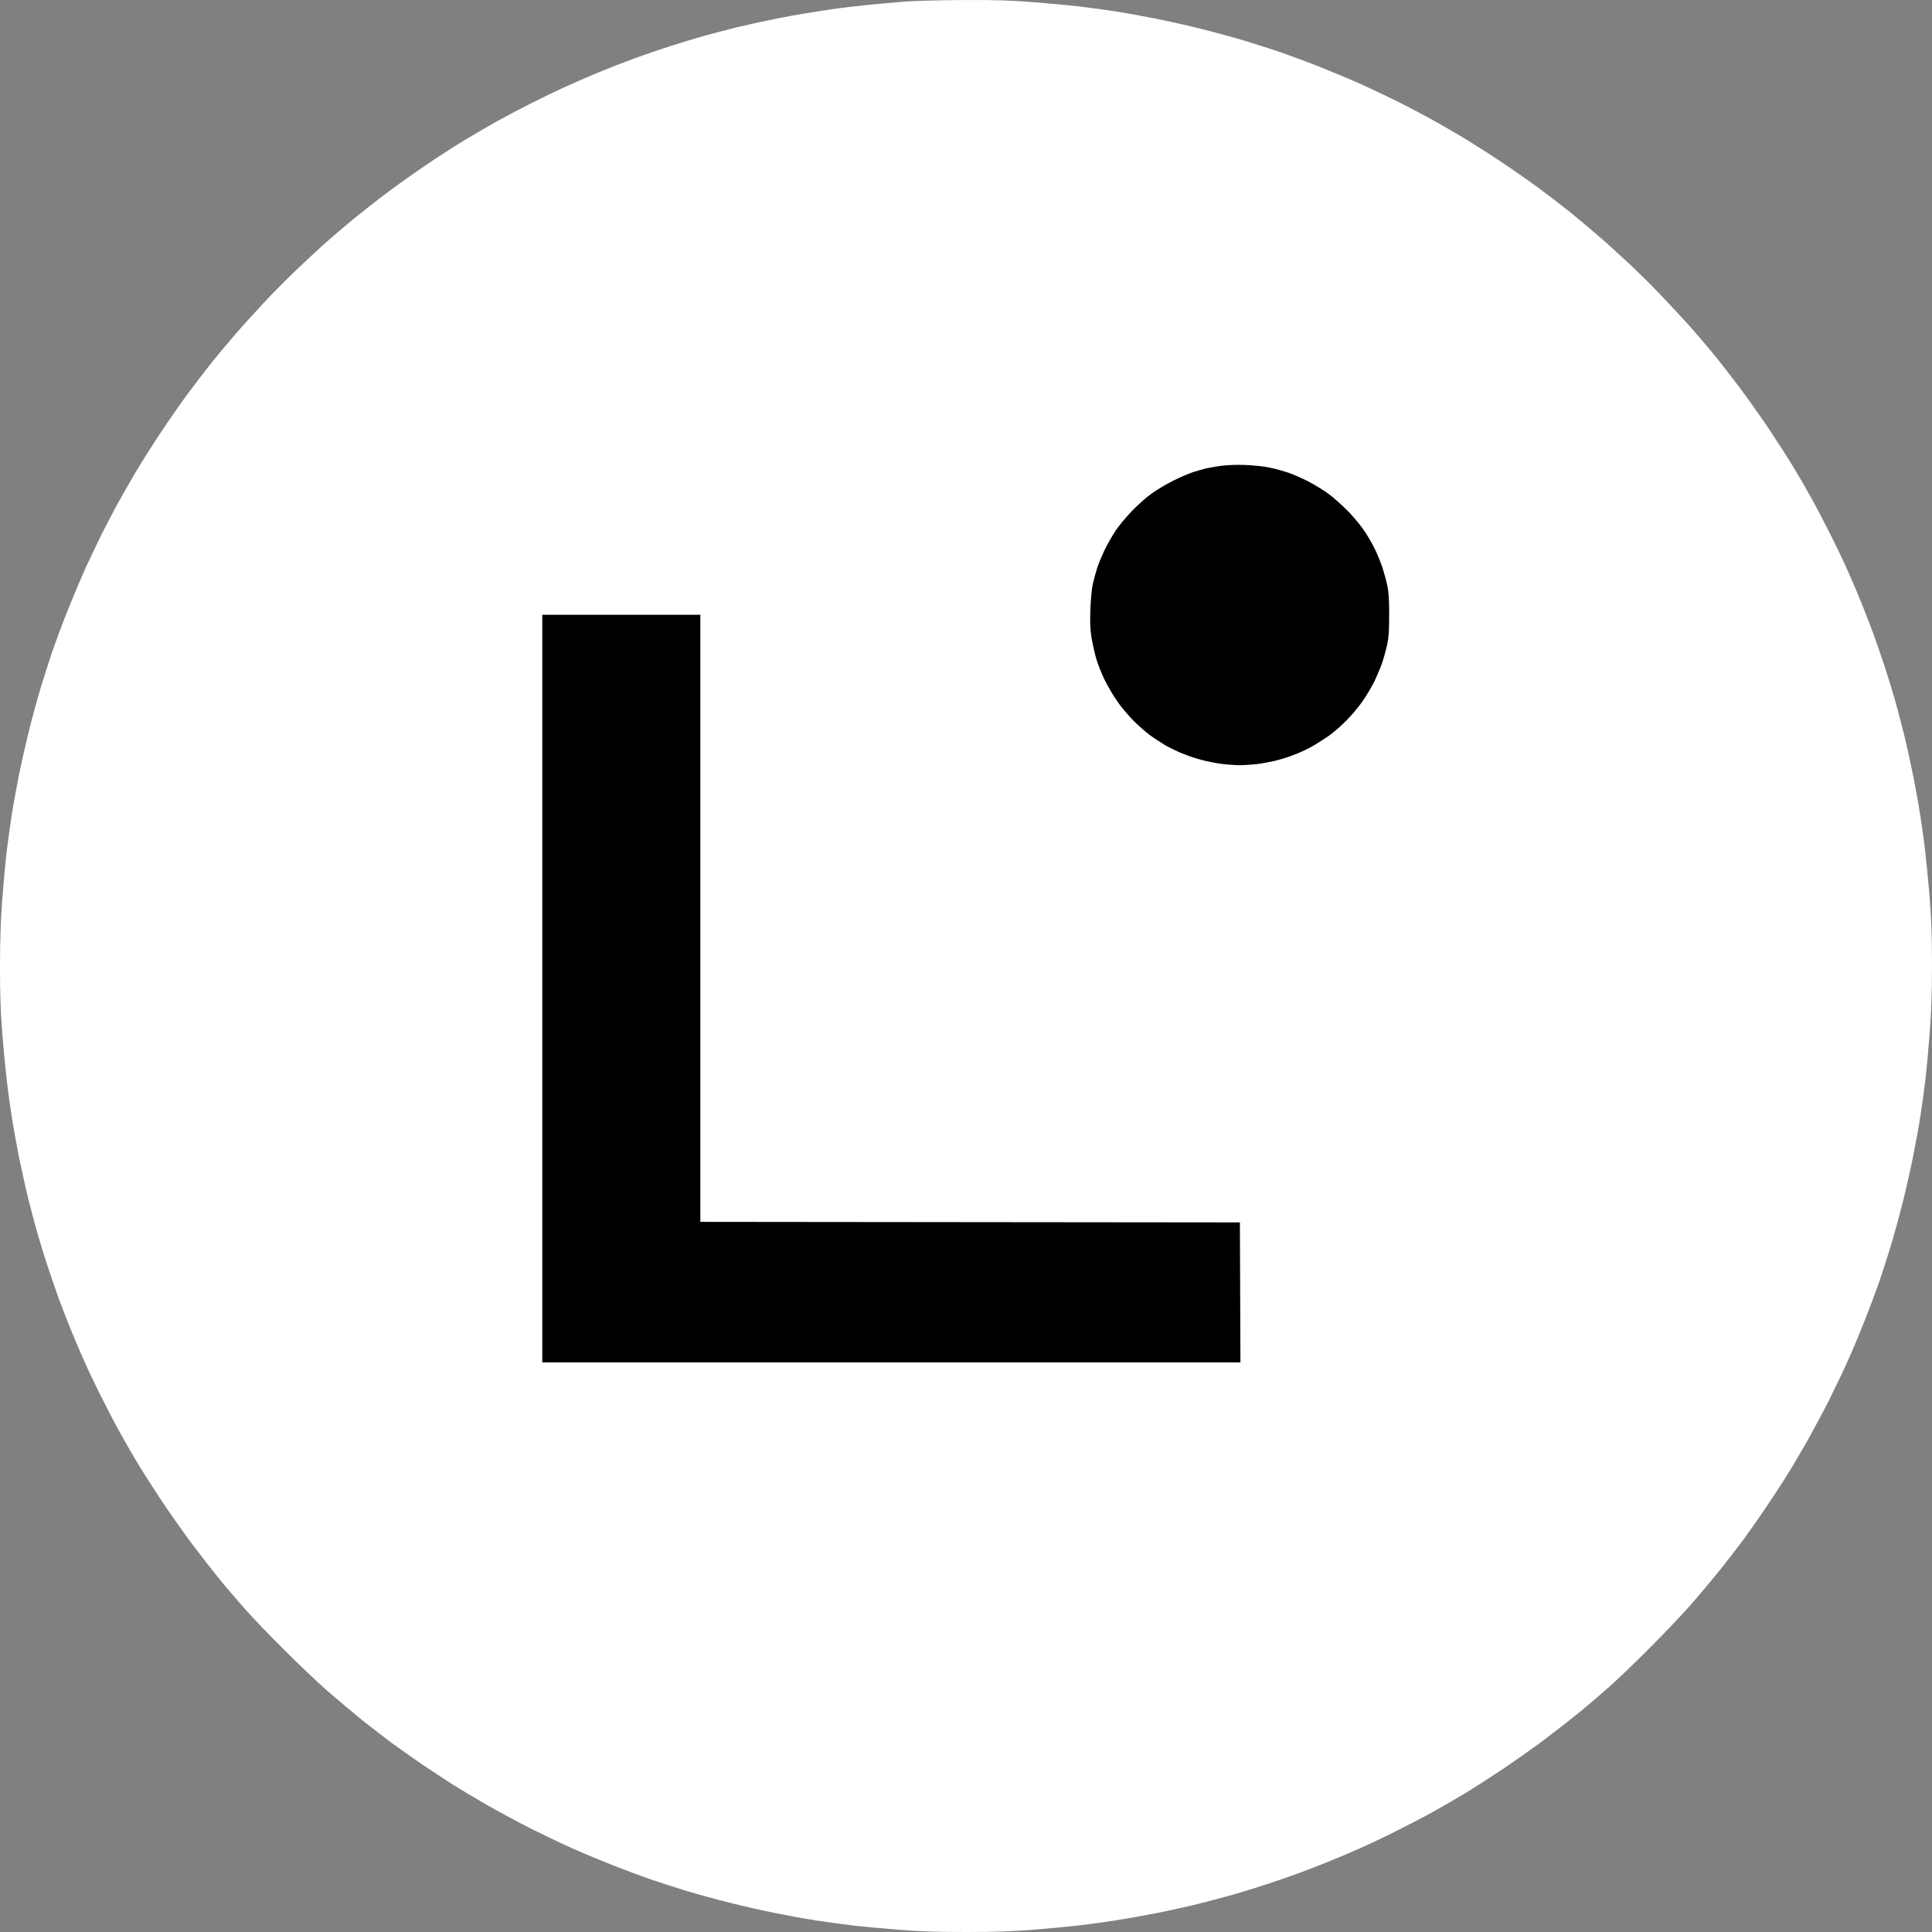
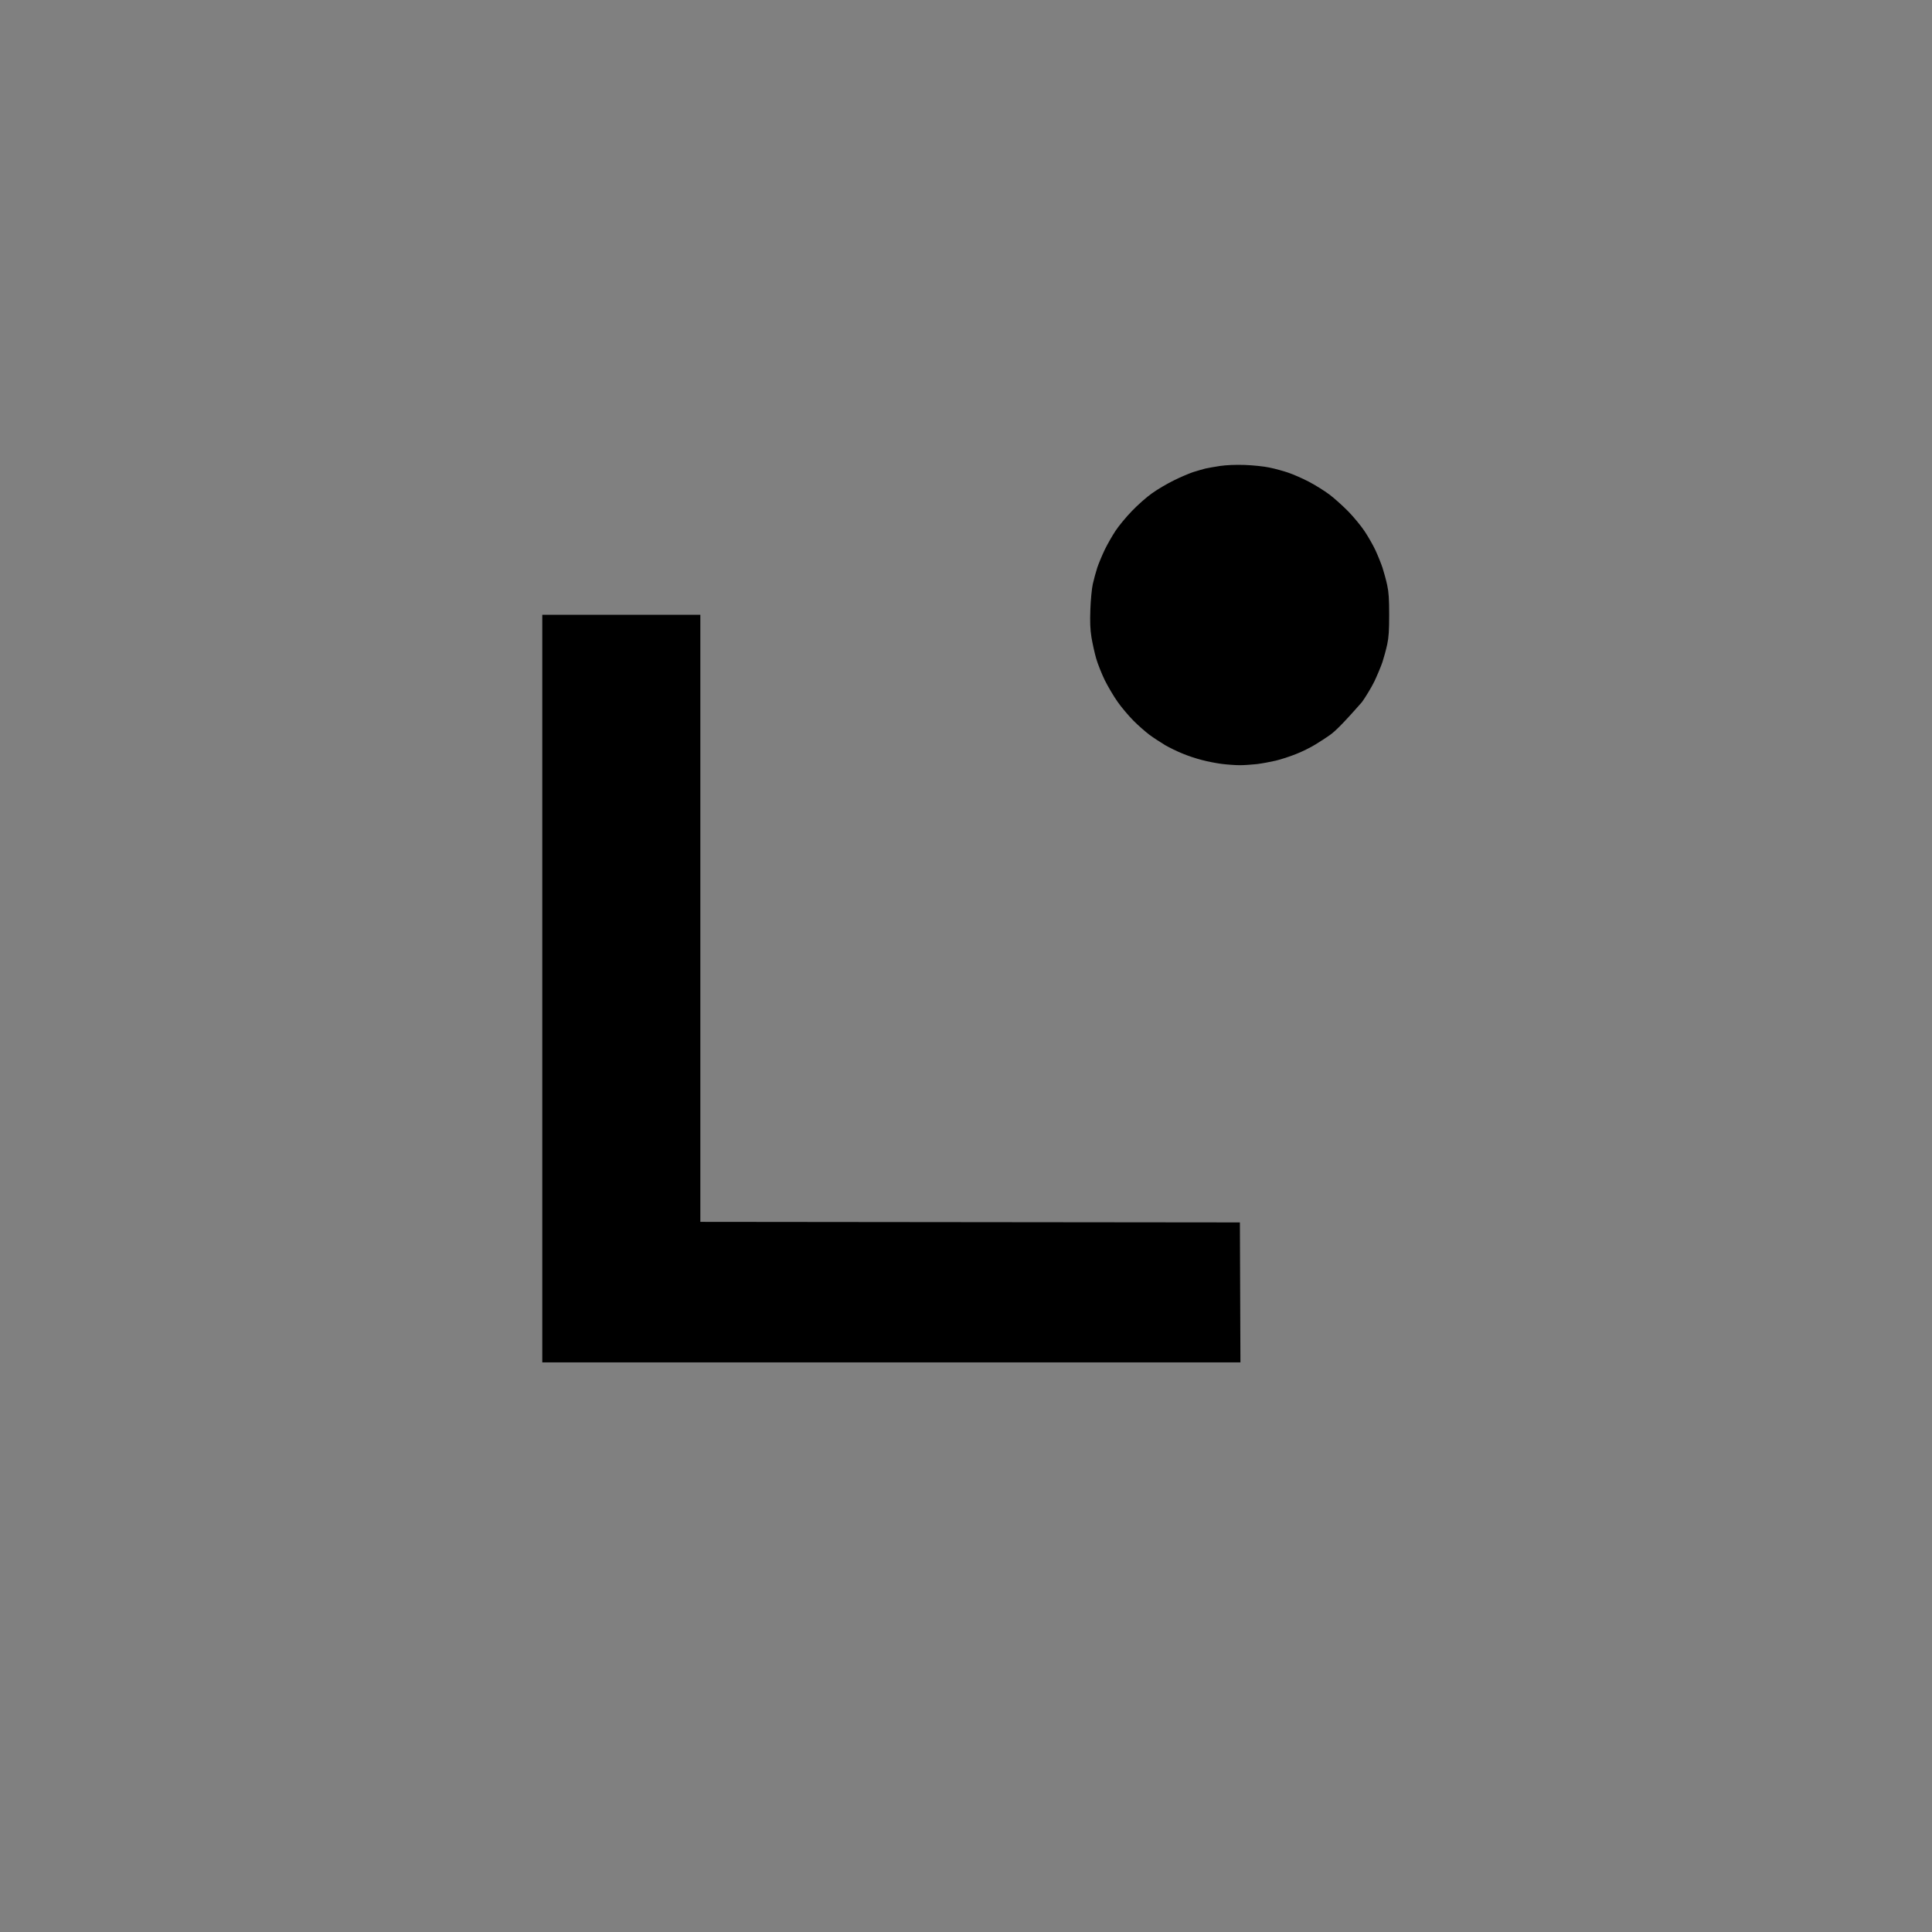
<svg xmlns="http://www.w3.org/2000/svg" width="64" height="64" viewBox="0 0 64 64" fill="none">
  <rect x="0" y="0" width="64" height="64" fill="#808080" stroke="none" />
-   <path d="M28.764 0.161C29.095 0.128 29.625 0.081 29.945 0.055C30.265 0.03 31.145 0.004 31.902 0.001C32.982 -0.003 33.473 0.011 34.211 0.07C34.724 0.11 35.422 0.175 35.764 0.215C36.105 0.255 36.651 0.331 36.982 0.382C37.313 0.433 37.909 0.542 38.309 0.622C38.709 0.702 39.389 0.855 39.818 0.964C40.247 1.07 40.895 1.248 41.255 1.357C41.614 1.466 42.156 1.641 42.455 1.742C42.756 1.848 43.346 2.066 43.764 2.233C44.182 2.401 44.807 2.662 45.145 2.815C45.484 2.972 45.993 3.212 46.273 3.35C46.553 3.492 46.993 3.721 47.255 3.863C47.516 4.004 47.989 4.273 48.309 4.463C48.629 4.652 49.218 5.023 49.618 5.288C50.018 5.554 50.607 5.961 50.927 6.197C51.247 6.434 51.713 6.79 51.964 6.99C52.215 7.194 52.629 7.539 52.891 7.765C53.153 7.986 53.633 8.423 53.964 8.732C54.294 9.041 54.804 9.546 55.094 9.856C55.386 10.165 55.764 10.572 55.934 10.761C56.105 10.95 56.429 11.328 56.654 11.598C56.88 11.867 57.309 12.416 57.611 12.816C57.909 13.216 58.378 13.878 58.651 14.289C58.924 14.699 59.28 15.256 59.44 15.525C59.604 15.794 59.858 16.238 60.007 16.507C60.16 16.776 60.44 17.318 60.636 17.707C60.833 18.096 61.098 18.652 61.225 18.943C61.356 19.234 61.56 19.718 61.68 20.016C61.8 20.318 61.978 20.776 62.073 21.034C62.167 21.293 62.327 21.762 62.429 22.071C62.531 22.38 62.68 22.863 62.76 23.143C62.84 23.424 62.982 23.954 63.073 24.325C63.164 24.696 63.302 25.325 63.382 25.725C63.462 26.125 63.567 26.715 63.614 27.035C63.666 27.355 63.742 27.893 63.778 28.235C63.818 28.576 63.887 29.278 63.927 29.798C63.982 30.493 64 31.075 64 31.98C64 32.871 63.978 33.486 63.927 34.18C63.887 34.711 63.822 35.42 63.782 35.762C63.742 36.104 63.666 36.65 63.614 36.98C63.564 37.311 63.455 37.908 63.374 38.308C63.294 38.708 63.142 39.388 63.033 39.817C62.927 40.246 62.749 40.893 62.64 41.253C62.531 41.614 62.356 42.155 62.255 42.453C62.149 42.755 61.946 43.301 61.8 43.672C61.654 44.043 61.411 44.632 61.255 44.981C61.102 45.33 60.796 45.97 60.582 46.399C60.364 46.828 60.007 47.49 59.789 47.872C59.571 48.254 59.273 48.752 59.127 48.981C58.982 49.21 58.68 49.668 58.458 49.999C58.233 50.33 57.909 50.788 57.742 51.018C57.571 51.247 57.233 51.687 56.989 51.992C56.745 52.294 56.313 52.81 56.029 53.138C55.745 53.461 55.127 54.112 54.654 54.585C54.185 55.058 53.589 55.629 53.327 55.861C53.066 56.09 52.644 56.454 52.382 56.672C52.12 56.887 51.582 57.309 51.182 57.611C50.782 57.909 50.12 58.378 49.709 58.651C49.298 58.923 48.742 59.28 48.473 59.44C48.204 59.603 47.76 59.858 47.491 60.007C47.222 60.16 46.68 60.44 46.291 60.636C45.902 60.833 45.346 61.098 45.054 61.225C44.764 61.356 44.28 61.56 43.982 61.68C43.68 61.8 43.225 61.978 42.964 62.073C42.702 62.167 42.236 62.327 41.927 62.429C41.618 62.531 41.135 62.68 40.855 62.76C40.575 62.84 40.044 62.982 39.673 63.073C39.302 63.164 38.666 63.305 38.255 63.385C37.844 63.465 37.2 63.578 36.818 63.636C36.436 63.694 35.898 63.767 35.618 63.796C35.338 63.829 34.698 63.887 34.2 63.927C33.527 63.982 32.96 64 32.011 64C31.055 64 30.487 63.982 29.793 63.927C29.276 63.887 28.578 63.822 28.236 63.782C27.895 63.742 27.349 63.665 27.018 63.614C26.687 63.564 26.091 63.455 25.691 63.374C25.291 63.294 24.611 63.142 24.182 63.033C23.753 62.927 23.105 62.749 22.745 62.64C22.386 62.531 21.844 62.356 21.546 62.255C21.244 62.149 20.698 61.945 20.327 61.8C19.956 61.654 19.367 61.411 19.018 61.254C18.669 61.102 18.029 60.796 17.6 60.582C17.171 60.364 16.506 60.007 16.127 59.789C15.749 59.571 15.247 59.273 15.018 59.127C14.789 58.982 14.331 58.68 14 58.458C13.669 58.233 13.211 57.909 12.982 57.742C12.753 57.571 12.313 57.232 12.007 56.989C11.706 56.745 11.189 56.312 10.862 56.029C10.538 55.745 9.887 55.127 9.415 54.654C8.942 54.185 8.371 53.589 8.138 53.327C7.909 53.065 7.545 52.643 7.327 52.381C7.113 52.119 6.691 51.581 6.389 51.181C6.091 50.781 5.622 50.119 5.349 49.708C5.076 49.297 4.72 48.741 4.56 48.472C4.396 48.203 4.142 47.759 3.993 47.49C3.84 47.221 3.56 46.679 3.364 46.29C3.167 45.901 2.902 45.344 2.775 45.054C2.644 44.763 2.44 44.279 2.32 43.981C2.2 43.679 2.022 43.224 1.927 42.963C1.833 42.701 1.673 42.235 1.571 41.926C1.469 41.617 1.32 41.133 1.24 40.853C1.16 40.573 1.018 40.042 0.927 39.672C0.836 39.301 0.698 38.672 0.618 38.272C0.538 37.871 0.433 37.282 0.385 36.962C0.335 36.642 0.258 36.104 0.222 35.762C0.182 35.42 0.113 34.719 0.073 34.199C0.018 33.504 0 32.922 0 32.017C0 31.126 0.022 30.511 0.073 29.817C0.113 29.286 0.178 28.576 0.218 28.235C0.258 27.893 0.335 27.347 0.385 27.016C0.436 26.686 0.545 26.089 0.625 25.689C0.705 25.289 0.858 24.609 0.967 24.18C1.073 23.751 1.251 23.104 1.36 22.743C1.469 22.383 1.644 21.842 1.745 21.543C1.851 21.242 2.069 20.652 2.236 20.234C2.404 19.816 2.665 19.194 2.818 18.852C2.975 18.511 3.215 18.005 3.353 17.725C3.495 17.445 3.724 17.001 3.865 16.743C4.007 16.485 4.276 16.009 4.465 15.689C4.655 15.368 5.025 14.779 5.291 14.379C5.556 13.979 5.964 13.39 6.2 13.07C6.436 12.75 6.793 12.285 6.993 12.034C7.196 11.783 7.542 11.365 7.767 11.107C7.989 10.848 8.425 10.365 8.735 10.034C9.044 9.703 9.549 9.194 9.858 8.903C10.167 8.608 10.596 8.208 10.818 8.015C11.04 7.819 11.44 7.477 11.709 7.255C11.978 7.034 12.502 6.623 12.873 6.346C13.244 6.07 13.858 5.634 14.236 5.383C14.614 5.128 15.156 4.783 15.436 4.615C15.716 4.448 16.174 4.179 16.454 4.023C16.735 3.866 17.233 3.604 17.564 3.437C17.895 3.27 18.44 3.004 18.782 2.852C19.124 2.699 19.622 2.481 19.891 2.372C20.16 2.259 20.658 2.066 21 1.942C21.342 1.815 21.905 1.622 22.255 1.513C22.604 1.401 23.095 1.251 23.346 1.182C23.596 1.113 24.069 0.99 24.4 0.906C24.731 0.826 25.367 0.688 25.818 0.597C26.269 0.51 26.982 0.39 27.4 0.328C27.818 0.266 28.433 0.193 28.764 0.161Z" fill="white" />
-   <path d="M39.927 15.522C40.018 15.5 40.236 15.464 40.418 15.435C40.625 15.406 40.924 15.391 41.236 15.402C41.513 15.413 41.873 15.449 42.054 15.489C42.236 15.526 42.513 15.602 42.673 15.657C42.833 15.711 43.135 15.842 43.345 15.951C43.556 16.06 43.865 16.253 44.036 16.38C44.207 16.508 44.491 16.766 44.673 16.951C44.855 17.14 45.094 17.431 45.207 17.602C45.32 17.773 45.48 18.049 45.56 18.22C45.64 18.391 45.745 18.653 45.796 18.802C45.844 18.951 45.916 19.213 45.953 19.384C46.004 19.62 46.018 19.853 46.018 20.366C46.018 20.879 46.004 21.111 45.953 21.348C45.916 21.519 45.844 21.781 45.796 21.93C45.745 22.079 45.625 22.366 45.531 22.566C45.433 22.766 45.247 23.075 45.12 23.253C44.996 23.431 44.76 23.712 44.596 23.872C44.436 24.035 44.204 24.239 44.08 24.33C43.956 24.421 43.727 24.57 43.571 24.664C43.418 24.759 43.127 24.904 42.927 24.981C42.727 25.061 42.425 25.159 42.255 25.199C42.084 25.239 41.807 25.29 41.636 25.312C41.465 25.33 41.211 25.348 41.073 25.348C40.934 25.348 40.673 25.33 40.491 25.308C40.309 25.286 40.007 25.228 39.818 25.177C39.629 25.13 39.334 25.032 39.164 24.959C38.993 24.89 38.738 24.766 38.6 24.686C38.462 24.602 38.225 24.45 38.08 24.344C37.938 24.235 37.691 24.021 37.535 23.861C37.382 23.704 37.149 23.431 37.025 23.253C36.898 23.075 36.705 22.748 36.596 22.53C36.491 22.311 36.36 21.984 36.309 21.802C36.258 21.62 36.189 21.311 36.156 21.111C36.113 20.839 36.105 20.606 36.12 20.184C36.131 19.875 36.167 19.497 36.2 19.348C36.233 19.199 36.302 18.951 36.349 18.802C36.4 18.653 36.513 18.384 36.6 18.202C36.687 18.024 36.847 17.744 36.953 17.584C37.058 17.424 37.302 17.129 37.495 16.929C37.687 16.729 37.989 16.46 38.167 16.337C38.345 16.209 38.673 16.017 38.891 15.911C39.109 15.802 39.396 15.682 39.527 15.638L39.534 15.636C39.664 15.597 39.838 15.543 39.927 15.522Z" fill="black" />
+   <path d="M39.927 15.522C40.018 15.5 40.236 15.464 40.418 15.435C40.625 15.406 40.924 15.391 41.236 15.402C41.513 15.413 41.873 15.449 42.054 15.489C42.236 15.526 42.513 15.602 42.673 15.657C42.833 15.711 43.135 15.842 43.345 15.951C43.556 16.06 43.865 16.253 44.036 16.38C44.207 16.508 44.491 16.766 44.673 16.951C44.855 17.14 45.094 17.431 45.207 17.602C45.32 17.773 45.48 18.049 45.56 18.22C45.64 18.391 45.745 18.653 45.796 18.802C45.844 18.951 45.916 19.213 45.953 19.384C46.004 19.62 46.018 19.853 46.018 20.366C46.018 20.879 46.004 21.111 45.953 21.348C45.916 21.519 45.844 21.781 45.796 21.93C45.745 22.079 45.625 22.366 45.531 22.566C45.433 22.766 45.247 23.075 45.12 23.253C44.436 24.035 44.204 24.239 44.08 24.33C43.956 24.421 43.727 24.57 43.571 24.664C43.418 24.759 43.127 24.904 42.927 24.981C42.727 25.061 42.425 25.159 42.255 25.199C42.084 25.239 41.807 25.29 41.636 25.312C41.465 25.33 41.211 25.348 41.073 25.348C40.934 25.348 40.673 25.33 40.491 25.308C40.309 25.286 40.007 25.228 39.818 25.177C39.629 25.13 39.334 25.032 39.164 24.959C38.993 24.89 38.738 24.766 38.6 24.686C38.462 24.602 38.225 24.45 38.08 24.344C37.938 24.235 37.691 24.021 37.535 23.861C37.382 23.704 37.149 23.431 37.025 23.253C36.898 23.075 36.705 22.748 36.596 22.53C36.491 22.311 36.36 21.984 36.309 21.802C36.258 21.62 36.189 21.311 36.156 21.111C36.113 20.839 36.105 20.606 36.12 20.184C36.131 19.875 36.167 19.497 36.2 19.348C36.233 19.199 36.302 18.951 36.349 18.802C36.4 18.653 36.513 18.384 36.6 18.202C36.687 18.024 36.847 17.744 36.953 17.584C37.058 17.424 37.302 17.129 37.495 16.929C37.687 16.729 37.989 16.46 38.167 16.337C38.345 16.209 38.673 16.017 38.891 15.911C39.109 15.802 39.396 15.682 39.527 15.638L39.534 15.636C39.664 15.597 39.838 15.543 39.927 15.522Z" fill="black" />
  <path d="M17.964 45.131V32.748V20.366H23.2V40.476L41.073 40.494L41.091 45.131H17.964Z" fill="black" />
</svg>